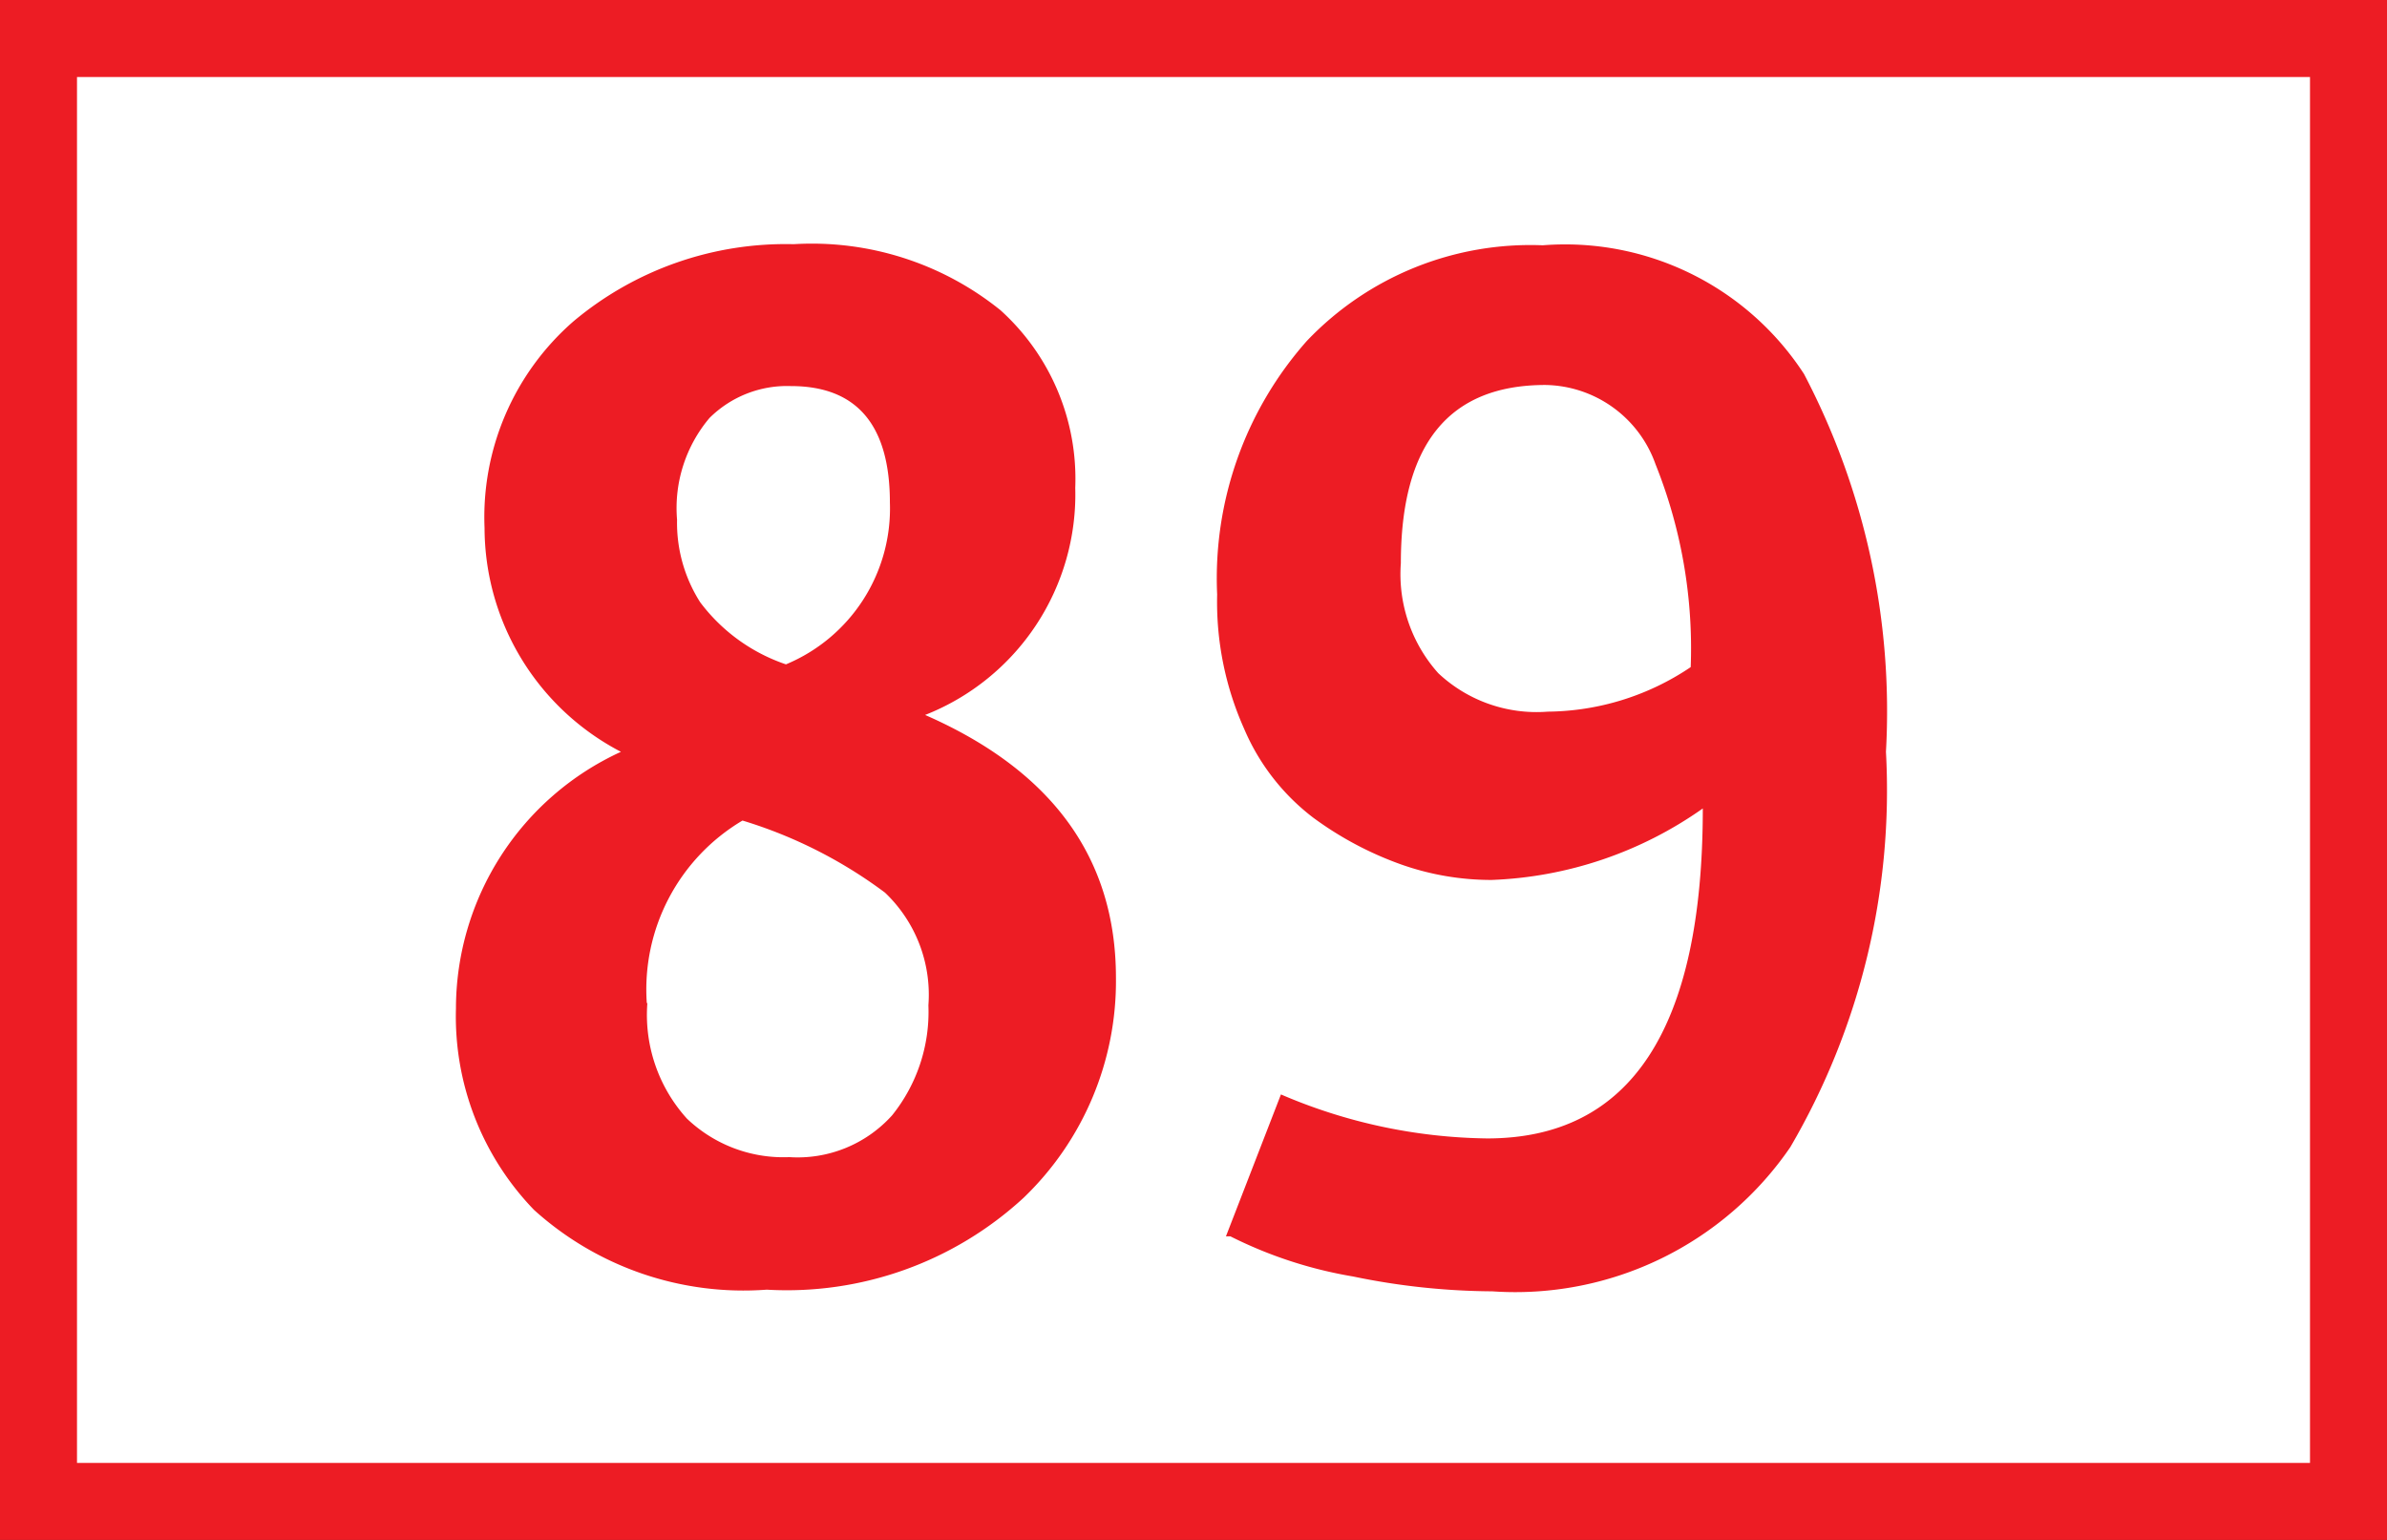
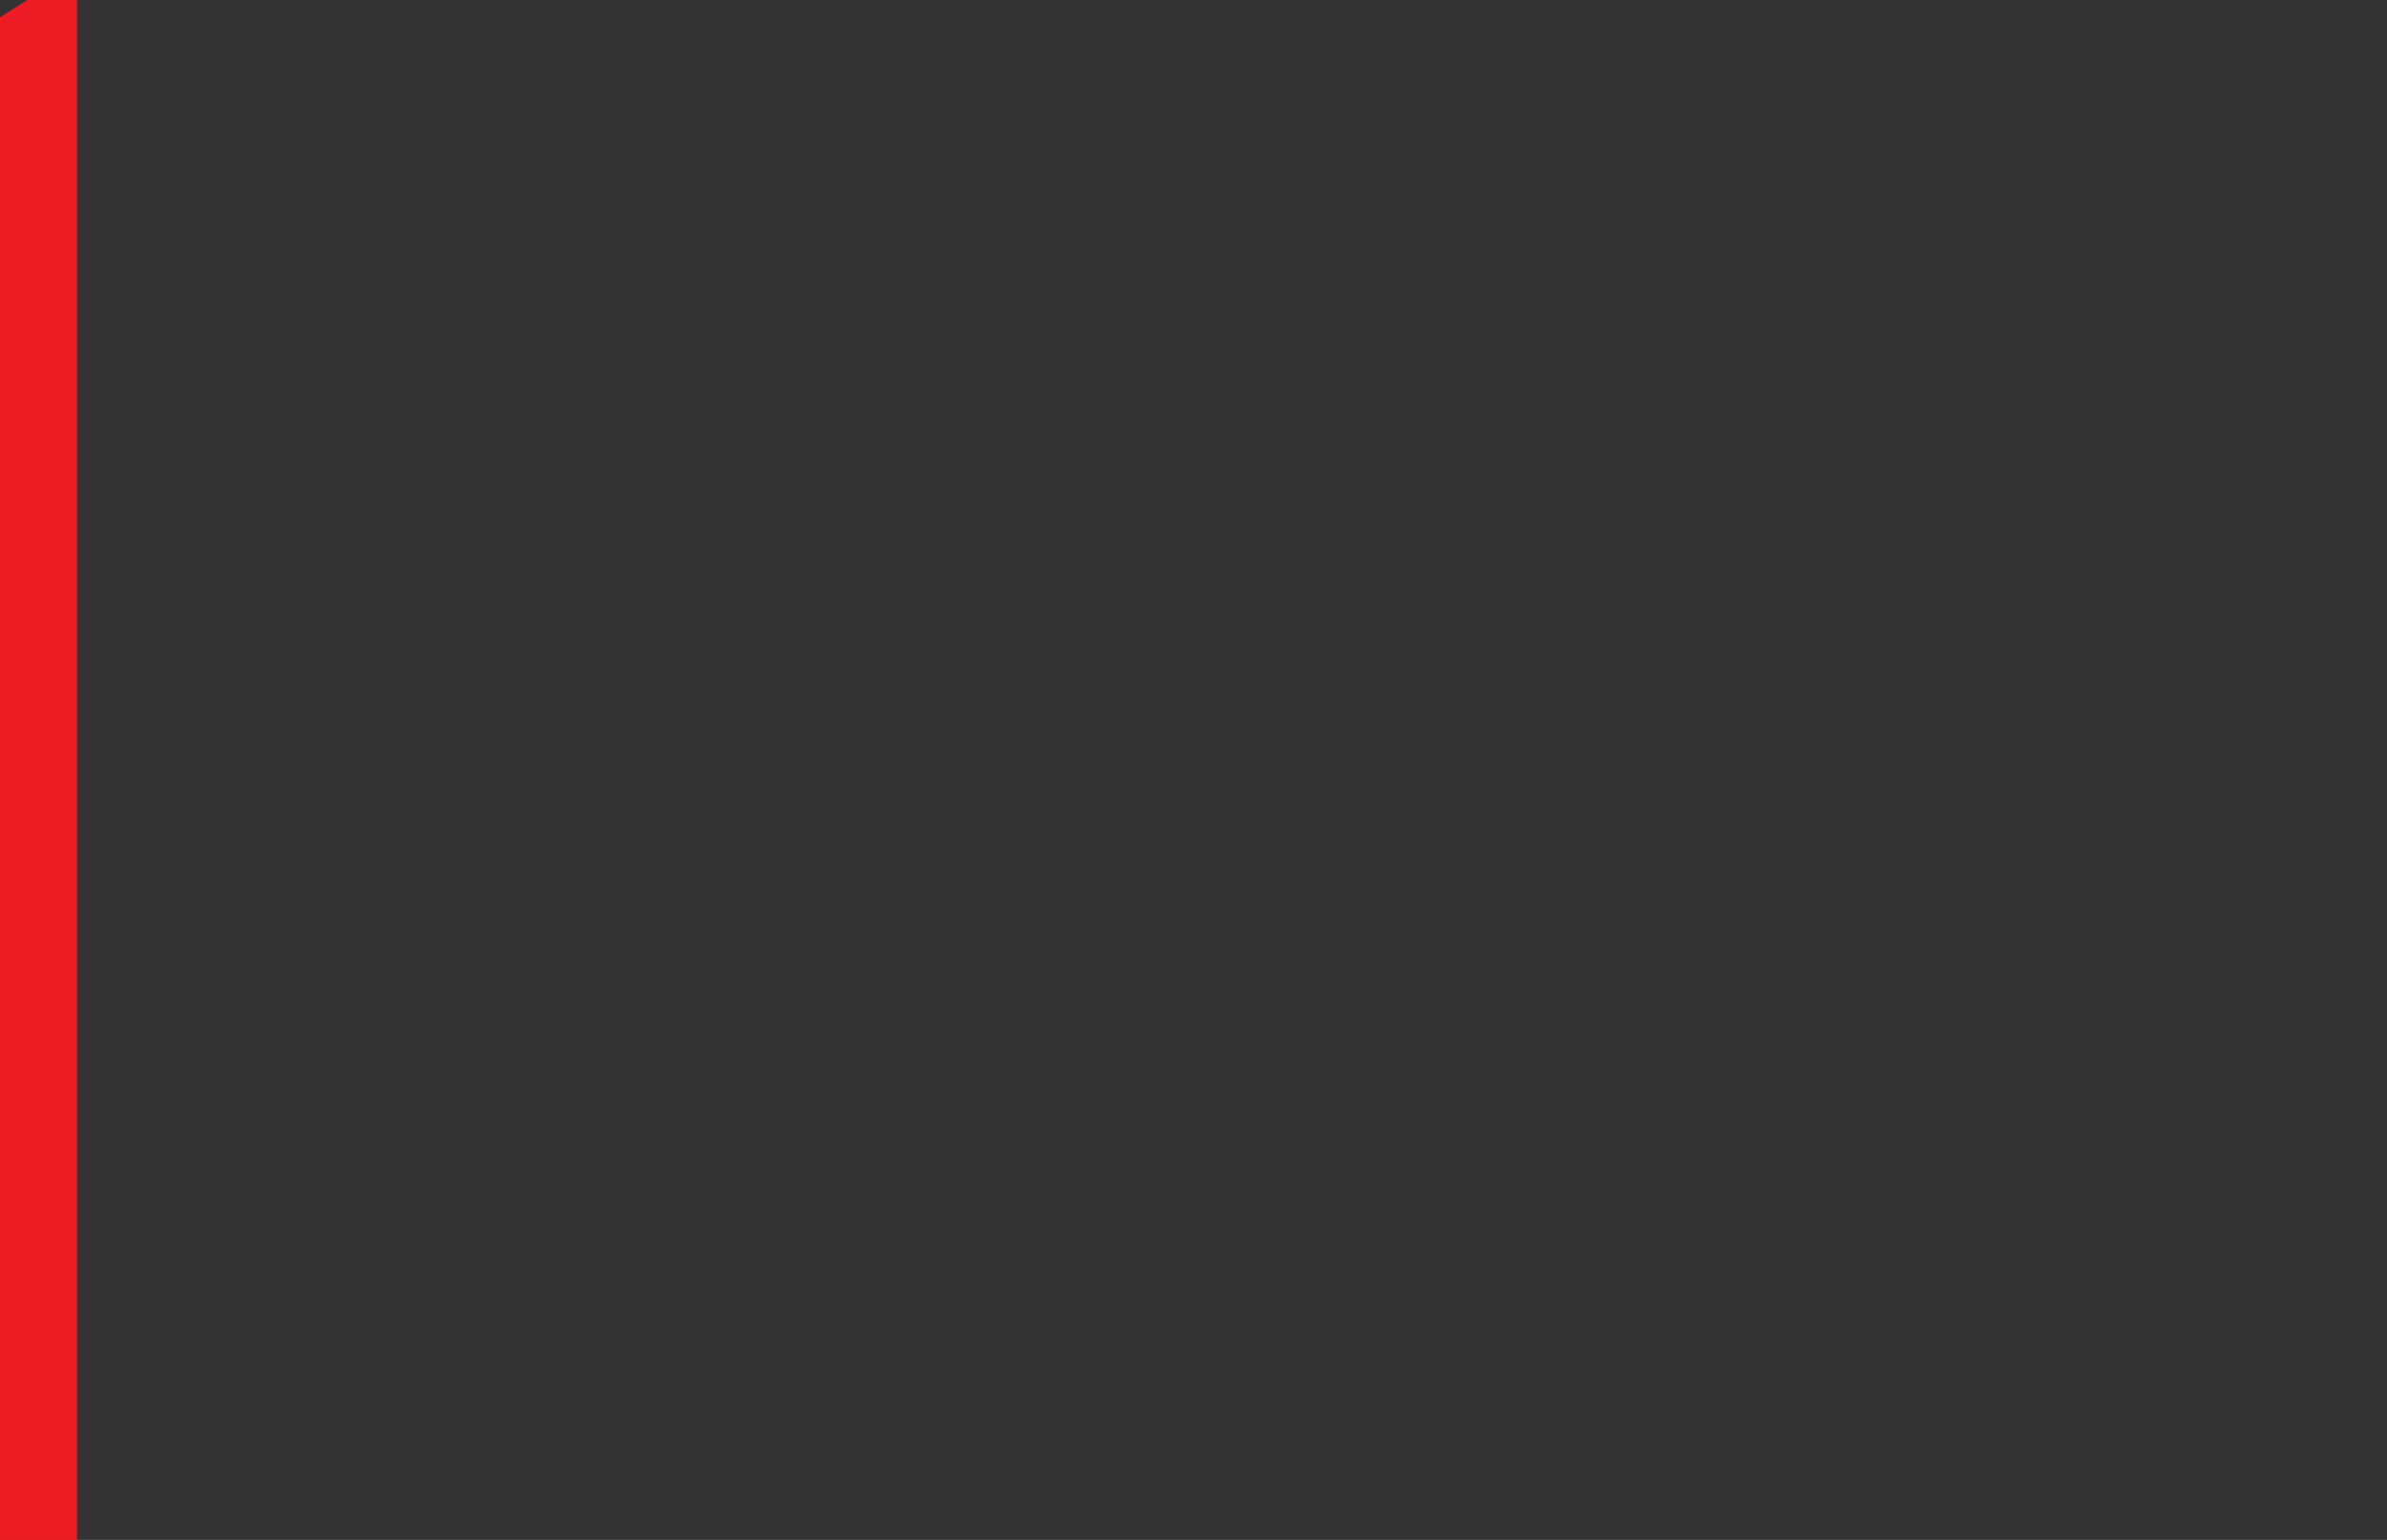
<svg xmlns="http://www.w3.org/2000/svg" id="Calque_1" data-name="Calque 1" viewBox="0 0 43.4 28">
  <rect x="0" y="0" width="43.4" height="28" fill="#333333" stroke="none" />
  <defs>
    <style>.cls-1{fill:#fff;stroke:#ed1c24;stroke-miterlimit:10;stroke-width:1.4px;}.cls-2{fill:#ed1c24;}</style>
  </defs>
-   <path class="cls-1" d="M40.41.7h42V27.3h-42Z" transform="translate(-39.71 0)" />
-   <path class="cls-2" d="M48,18.34a5.14,5.14,0,0,1,3-4.67A4.6,4.6,0,0,1,48.52,9.6a4.72,4.72,0,0,1,1.62-3.76,6,6,0,0,1,4-1.4,5.46,5.46,0,0,1,3.76,1.2,4.13,4.13,0,0,1,1.36,3.23A4.31,4.31,0,0,1,56.53,13Q60,14.52,60,17.78a5.46,5.46,0,0,1-1.68,4,6.35,6.35,0,0,1-4.67,1.67A5.68,5.68,0,0,1,49.42,22,5.06,5.06,0,0,1,48,18.34Zm3.48-.1a2.81,2.81,0,0,0,.72,2.1,2.54,2.54,0,0,0,1.86.7,2.31,2.31,0,0,0,1.87-.76,3,3,0,0,0,.66-2,2.56,2.56,0,0,0-.79-2.05,8.4,8.4,0,0,0-2.59-1.31A3.57,3.57,0,0,0,51.47,18.24ZM54,12.08a3.07,3.07,0,0,0,1.89-2.94c0-1.41-.6-2.12-1.8-2.12a2,2,0,0,0-1.48.58,2.54,2.54,0,0,0-.59,1.85,2.69,2.69,0,0,0,.42,1.5A3.25,3.25,0,0,0,54,12.08Zm8,10.4L63,19.9a9.77,9.77,0,0,0,3.75.8q3.92,0,3.92-6A7.11,7.11,0,0,1,66.83,16a4.92,4.92,0,0,1-1.64-.28,6.2,6.2,0,0,1-1.6-.85,4,4,0,0,1-1.26-1.62,5.65,5.65,0,0,1-.49-2.44,6.51,6.51,0,0,1,1.63-4.61,5.61,5.61,0,0,1,4.29-1.74A5.18,5.18,0,0,1,72.51,6.8,13.2,13.2,0,0,1,74,13.67a12.85,12.85,0,0,1-1.74,7.19,6.06,6.06,0,0,1-5.42,2.62,12.75,12.75,0,0,1-2.53-.27A7.86,7.86,0,0,1,62.08,22.48Zm5.77-9.54a4.72,4.72,0,0,0,2.68-.81,9,9,0,0,0-.64-3.69A2.16,2.16,0,0,0,67.81,7c-1.76,0-2.63,1.08-2.63,3.24a2.7,2.7,0,0,0,.68,2A2.61,2.61,0,0,0,67.85,12.94Z" transform="translate(-39.71 0)" />
+   <path class="cls-1" d="M40.41.7V27.3h-42Z" transform="translate(-39.71 0)" />
</svg>